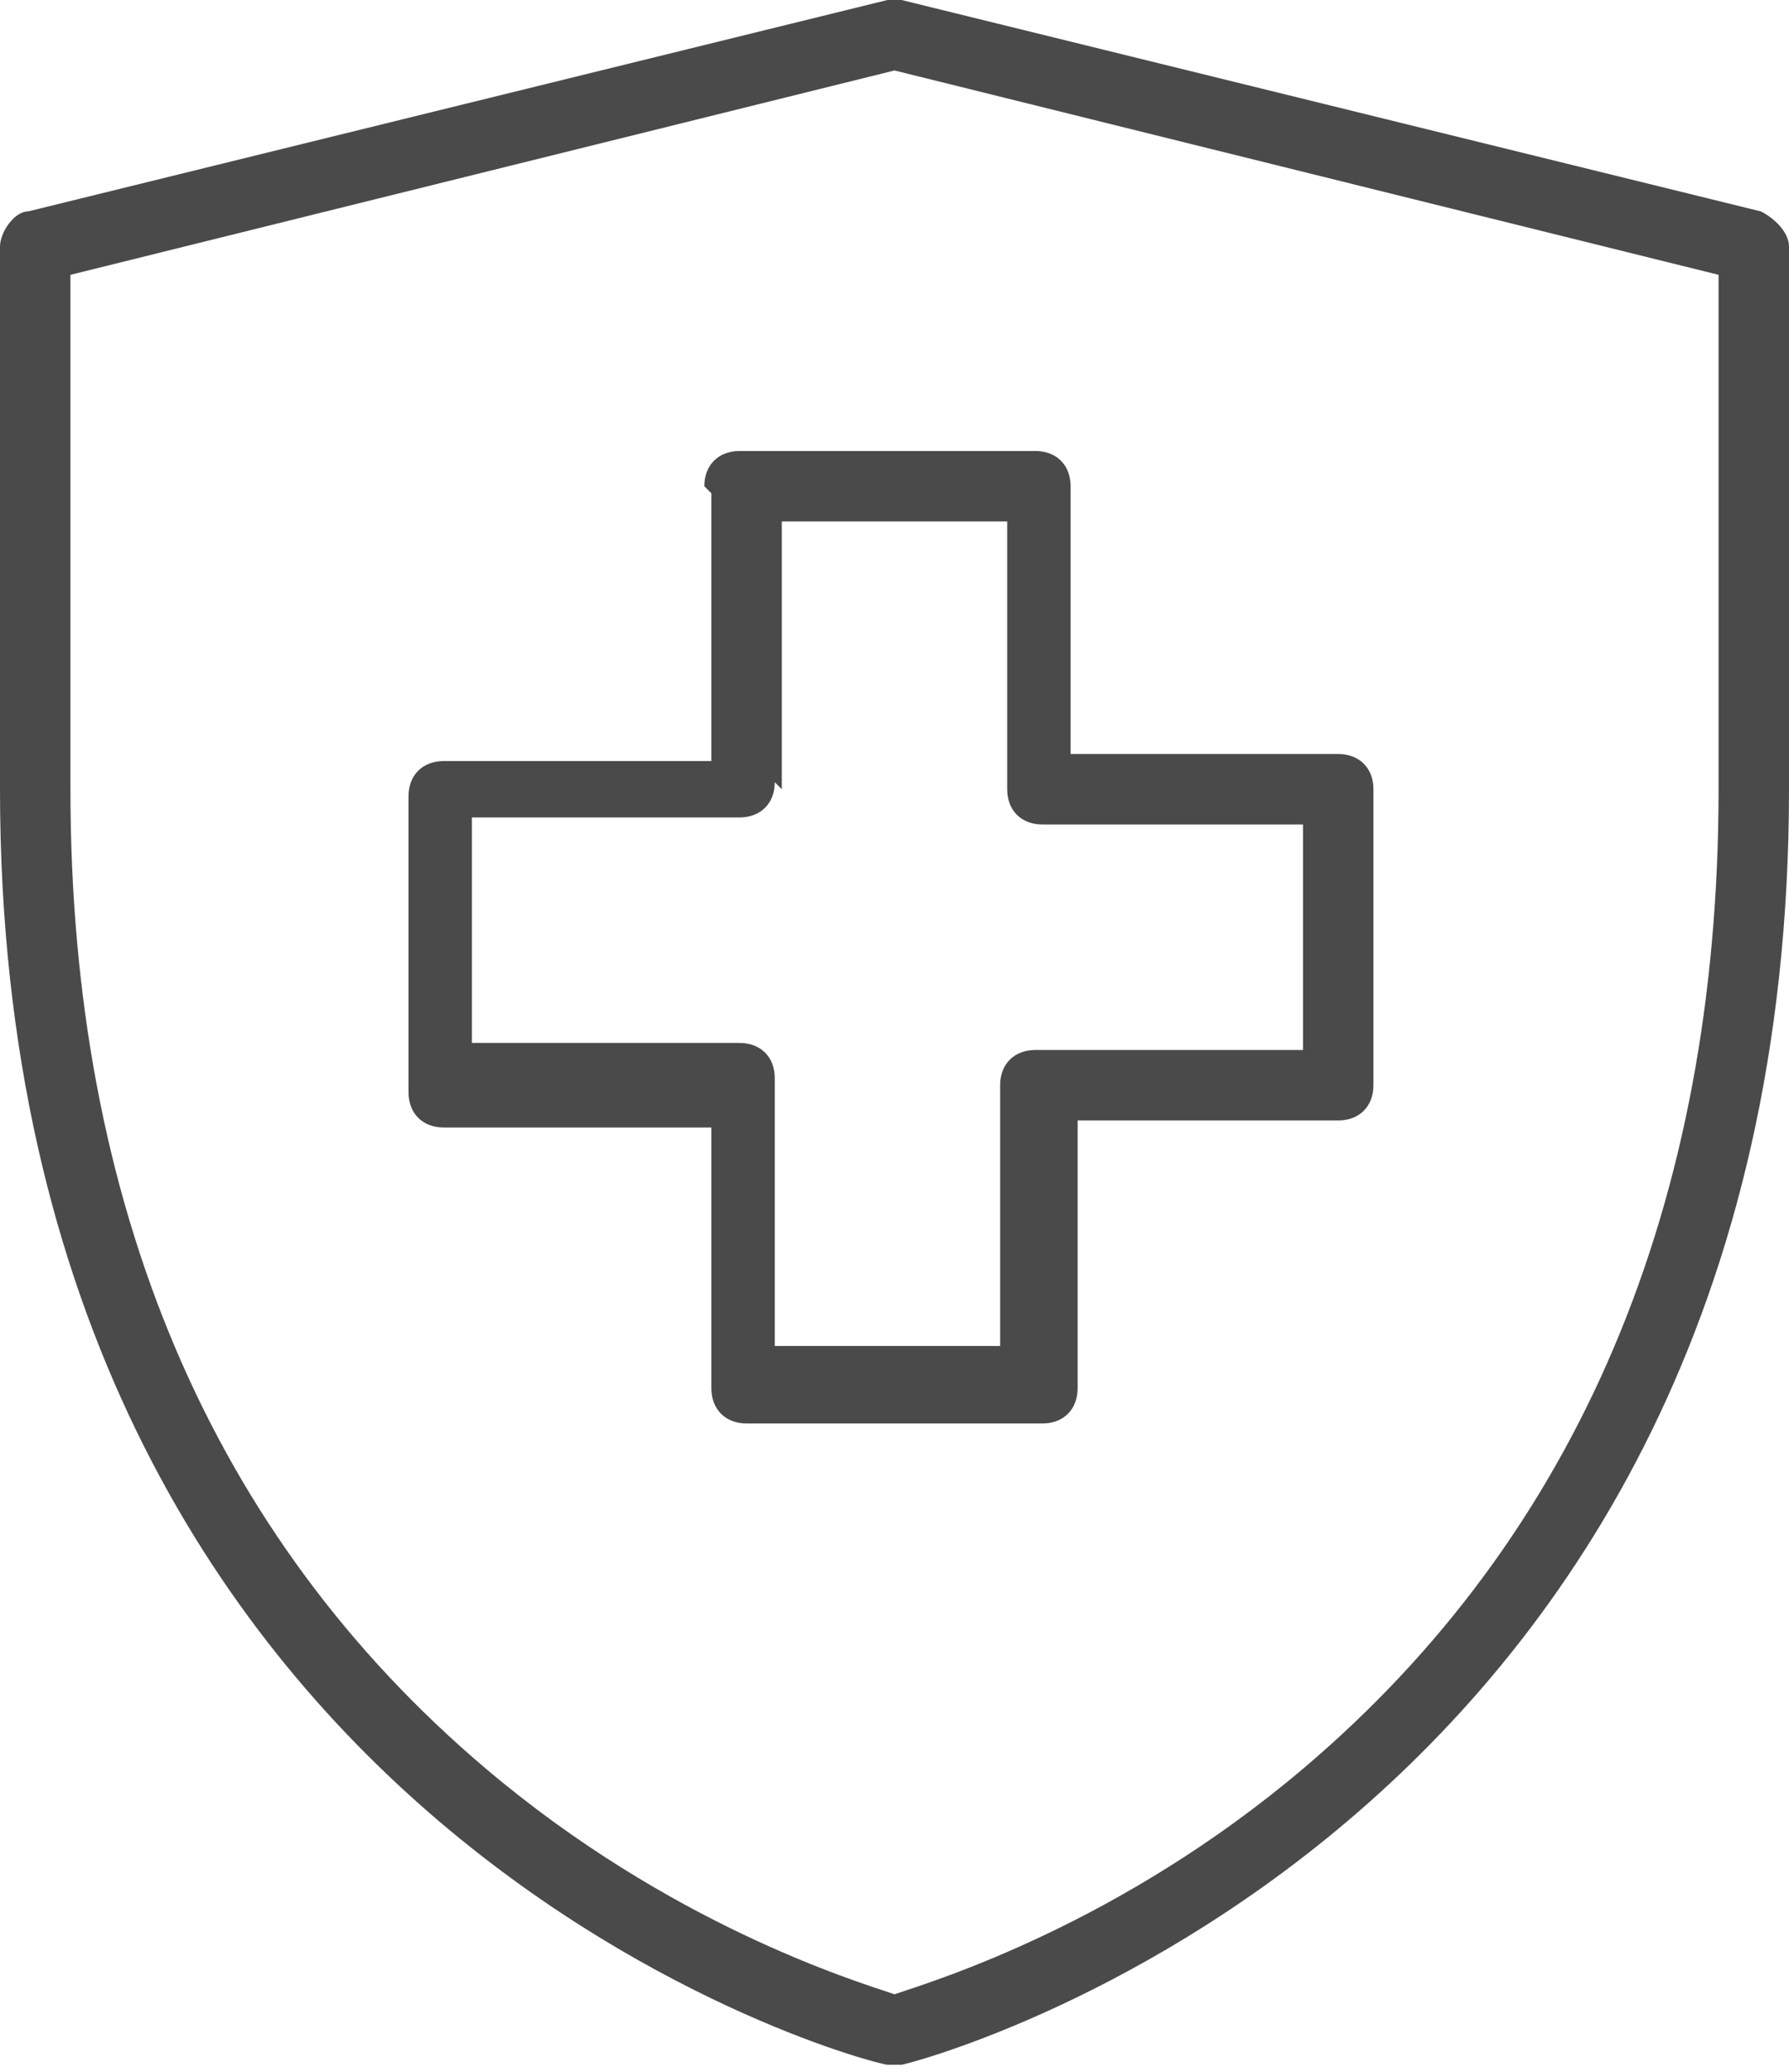
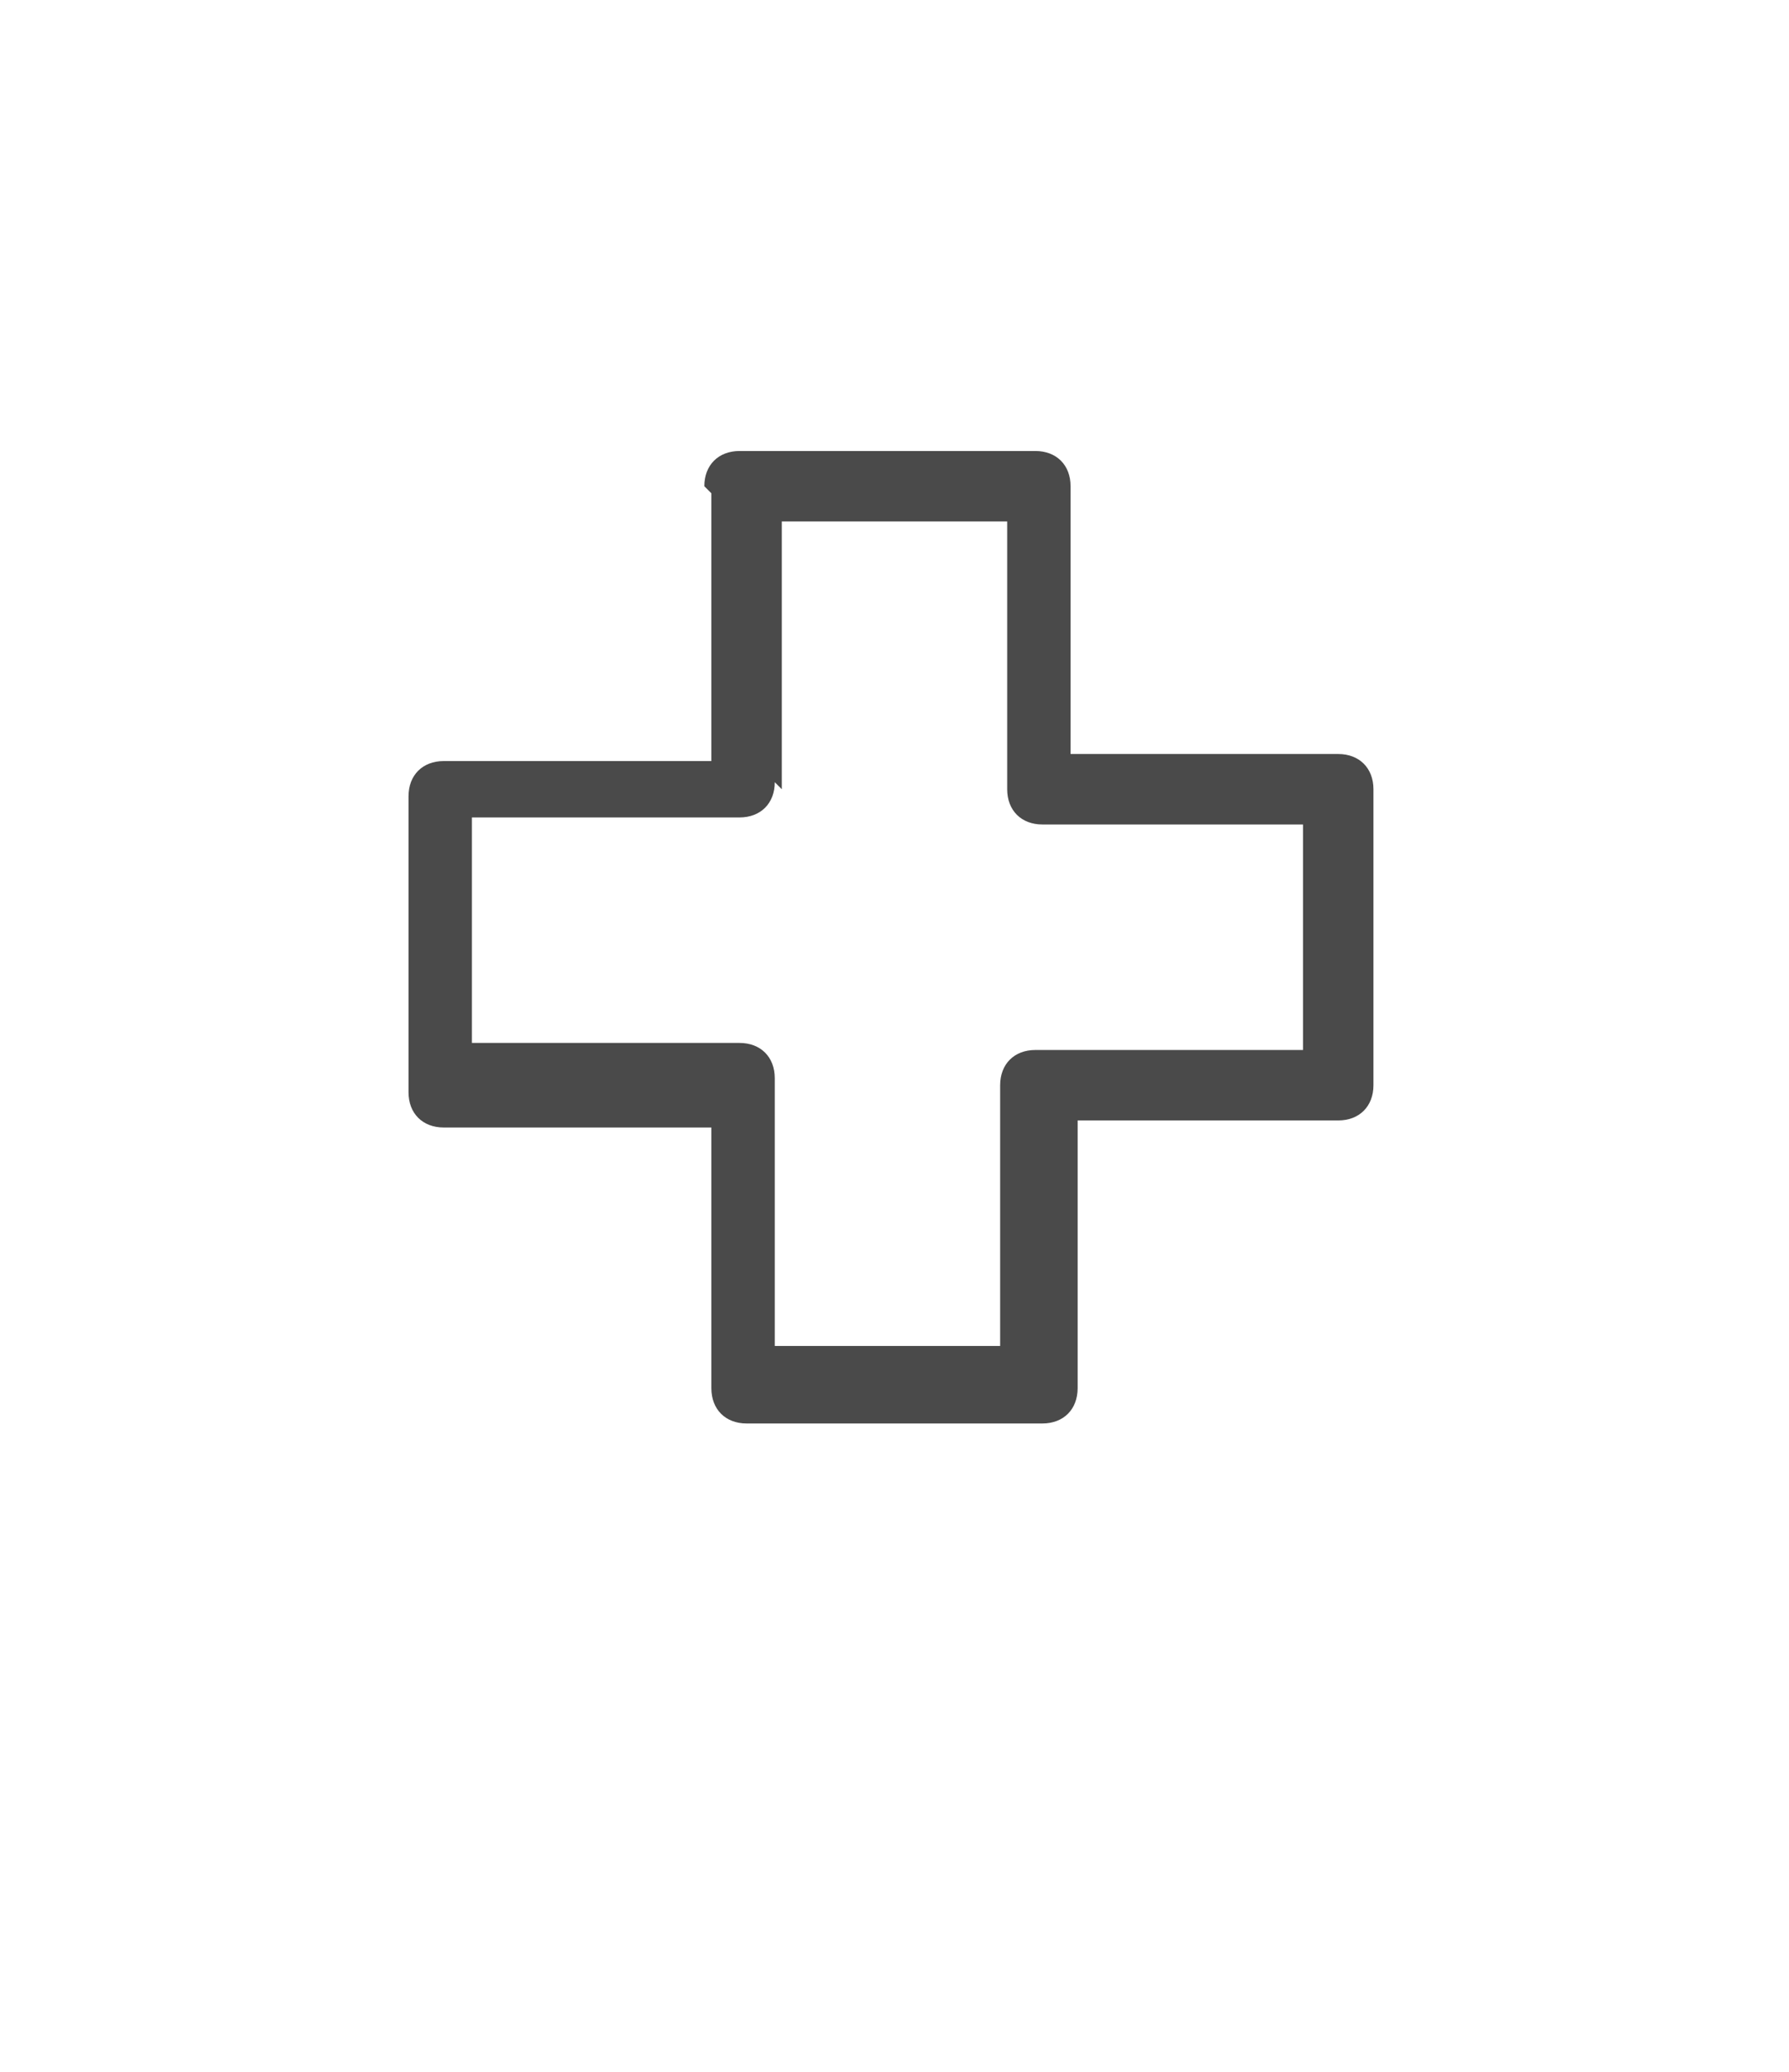
<svg xmlns="http://www.w3.org/2000/svg" viewBox="0 0 25.4 29.4" version="1.1" id="Lager_1">
  <defs>
    <style>
      .st0 {
        fill: #4a4a4a;
      }
    </style>
  </defs>
  <path d="M10.1,7v3.8h-3.8c-.3,0-.5.2-.5.5v4.2c0,.3.2.5.5.5h3.8v3.7c0,.3.2.5.5.5h4.2c.3,0,.5-.2.5-.5v-3.8h3.7c.3,0,.5-.2.5-.5v-4.2c0-.3-.2-.5-.5-.5h-3.8v-3.8c0-.3-.2-.5-.5-.5h-4.2c-.3,0-.5.2-.5.5ZM11.1,11.2v-3.8h3.2v3.8c0,.3.2.5.5.5h3.7v3.2h-3.8c-.3,0-.5.2-.5.5v3.7h-3.2v-3.8c0-.3-.2-.5-.5-.5h-3.8v-3.2h3.8c.3,0,.5-.2.5-.5Z" class="st0" />
-   <path d="M25,3L12.8,0c0,0-.2,0-.2,0L.4,3c-.2,0-.4.3-.4.5v7.7c0,14.9,12.4,18.1,12.6,18.1,0,0,0,0,.1,0s0,0,.1,0c.1,0,12.6-3.2,12.6-18.1V3.5c0-.2-.2-.4-.4-.5h0ZM24.4,11.2c0,5.9-2,10.6-5.9,13.9-2.6,2.2-5.2,3-5.8,3.2-.6-.2-3.2-1-5.8-3.2C3,21.8,1,17.1,1,11.2V3.9L12.7,1l11.7,2.9v7.3h0Z" class="st0" />
</svg>